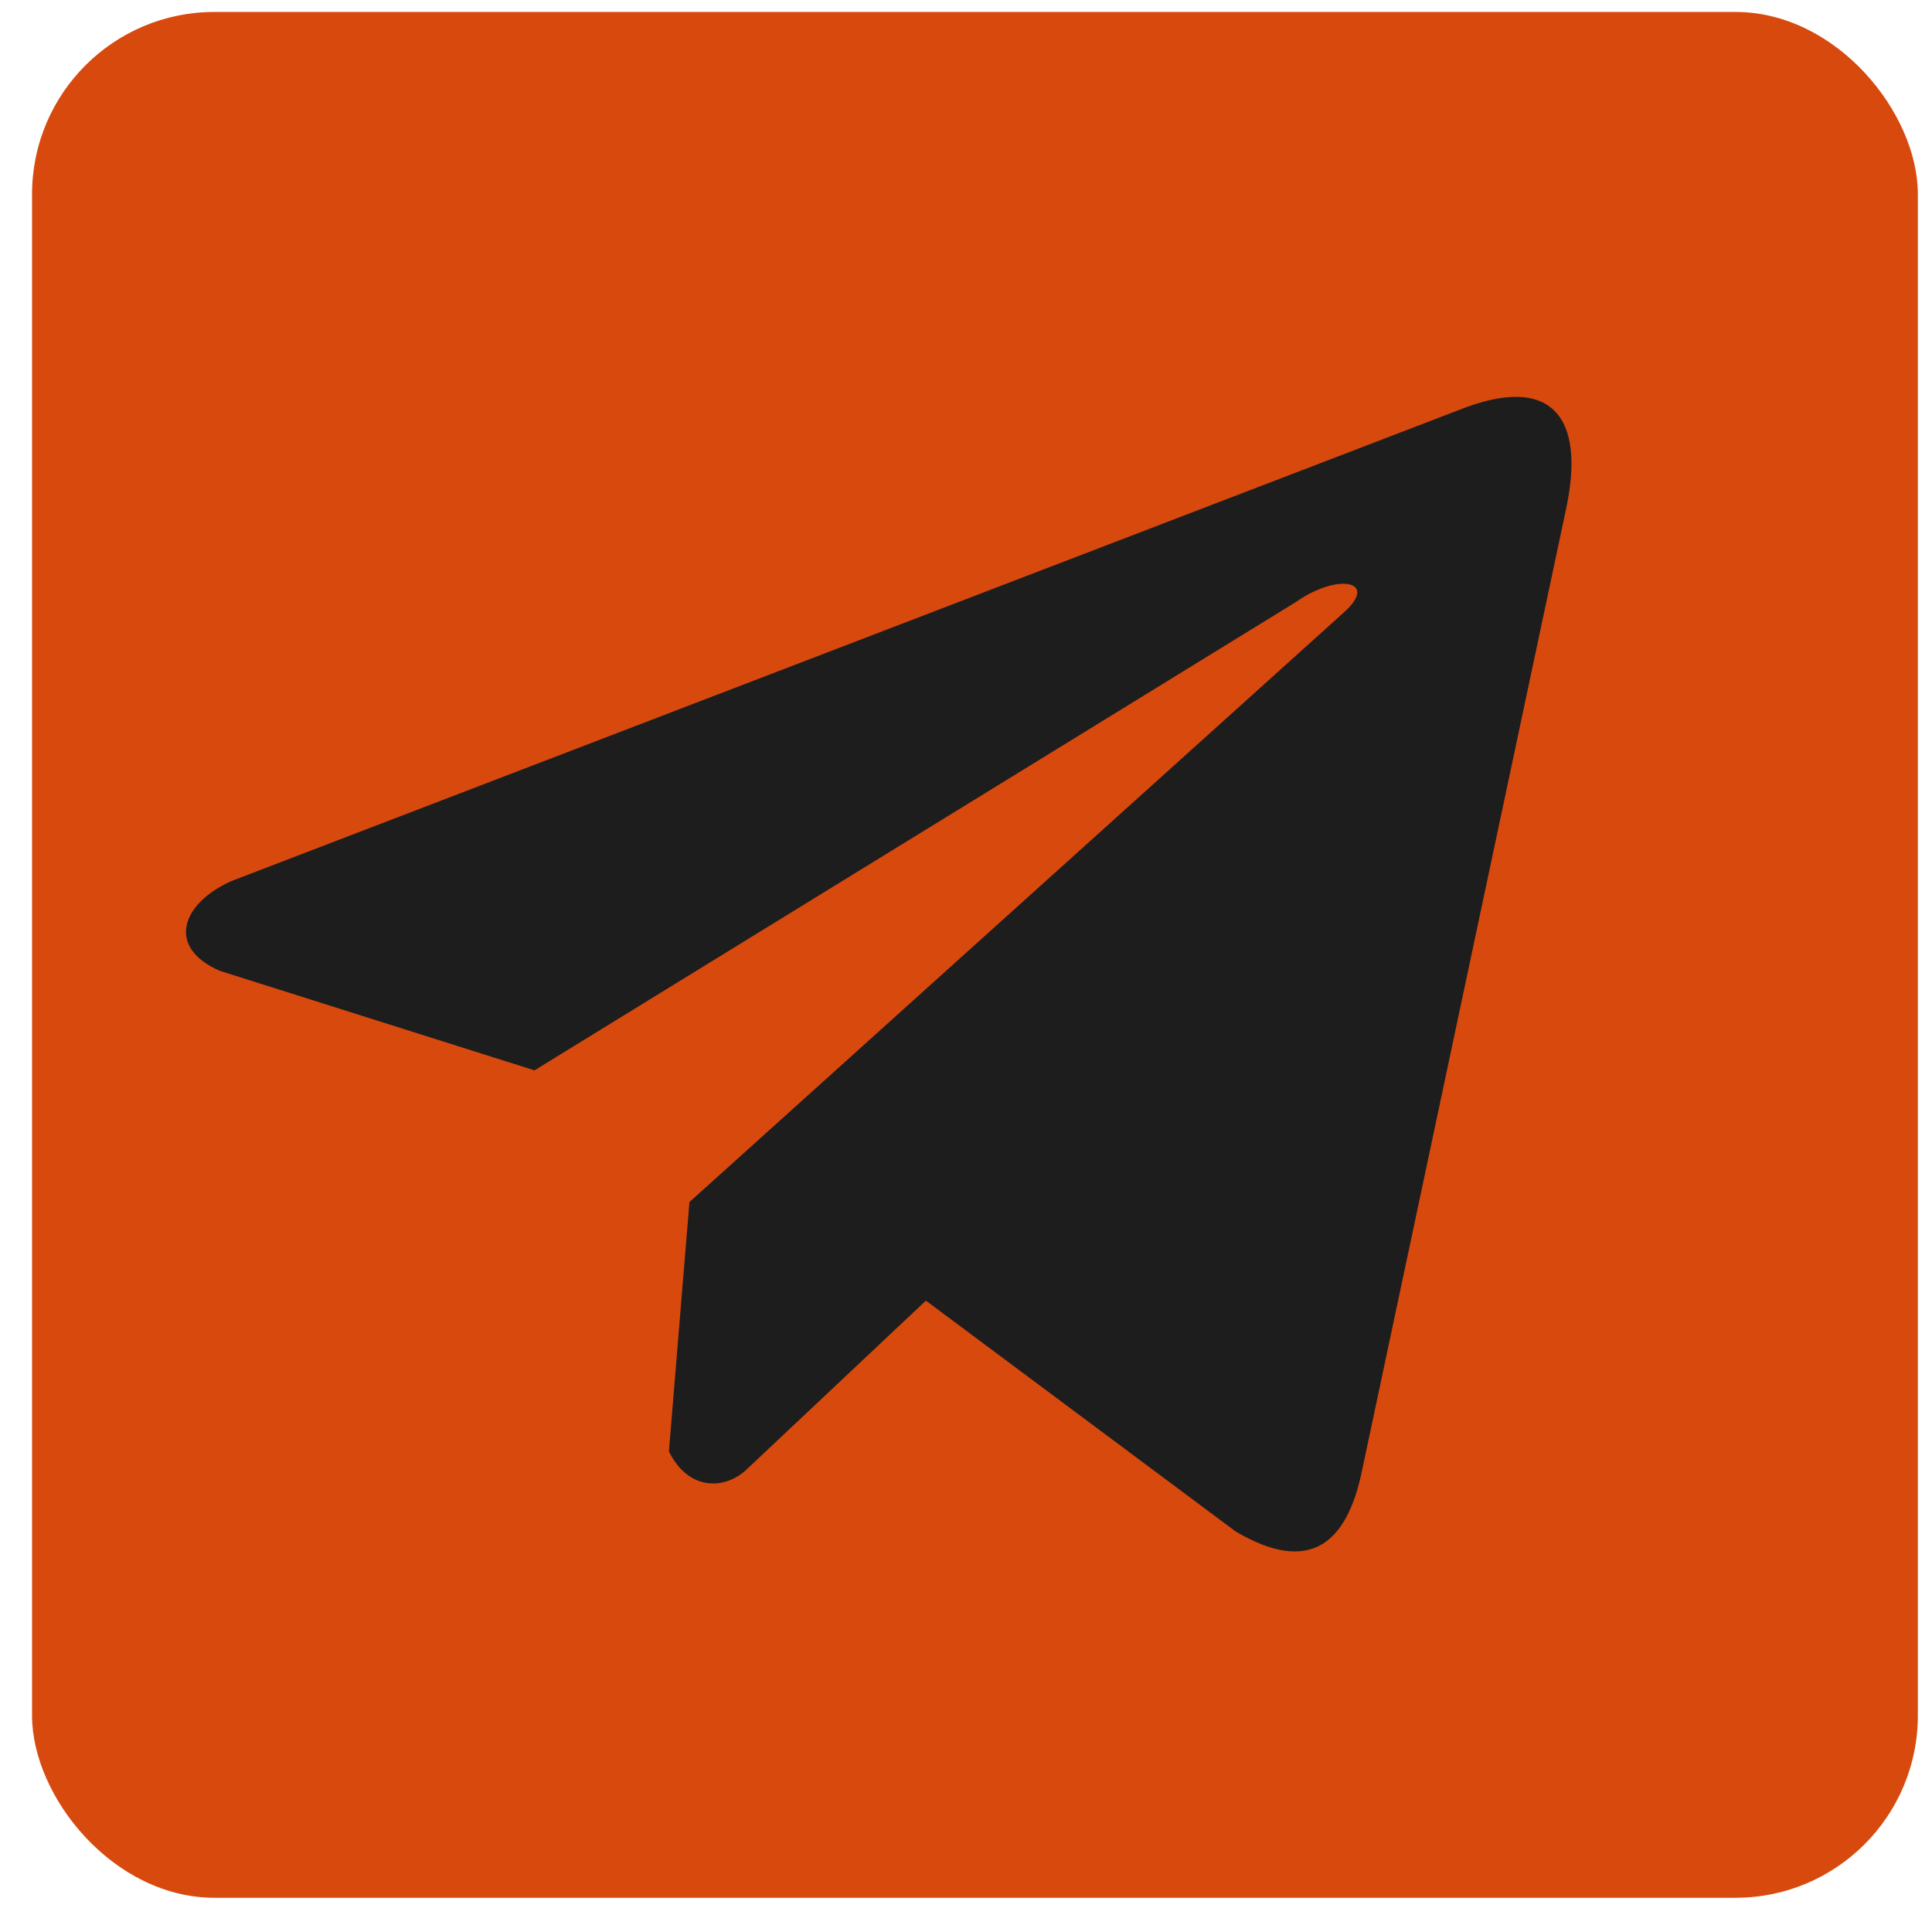
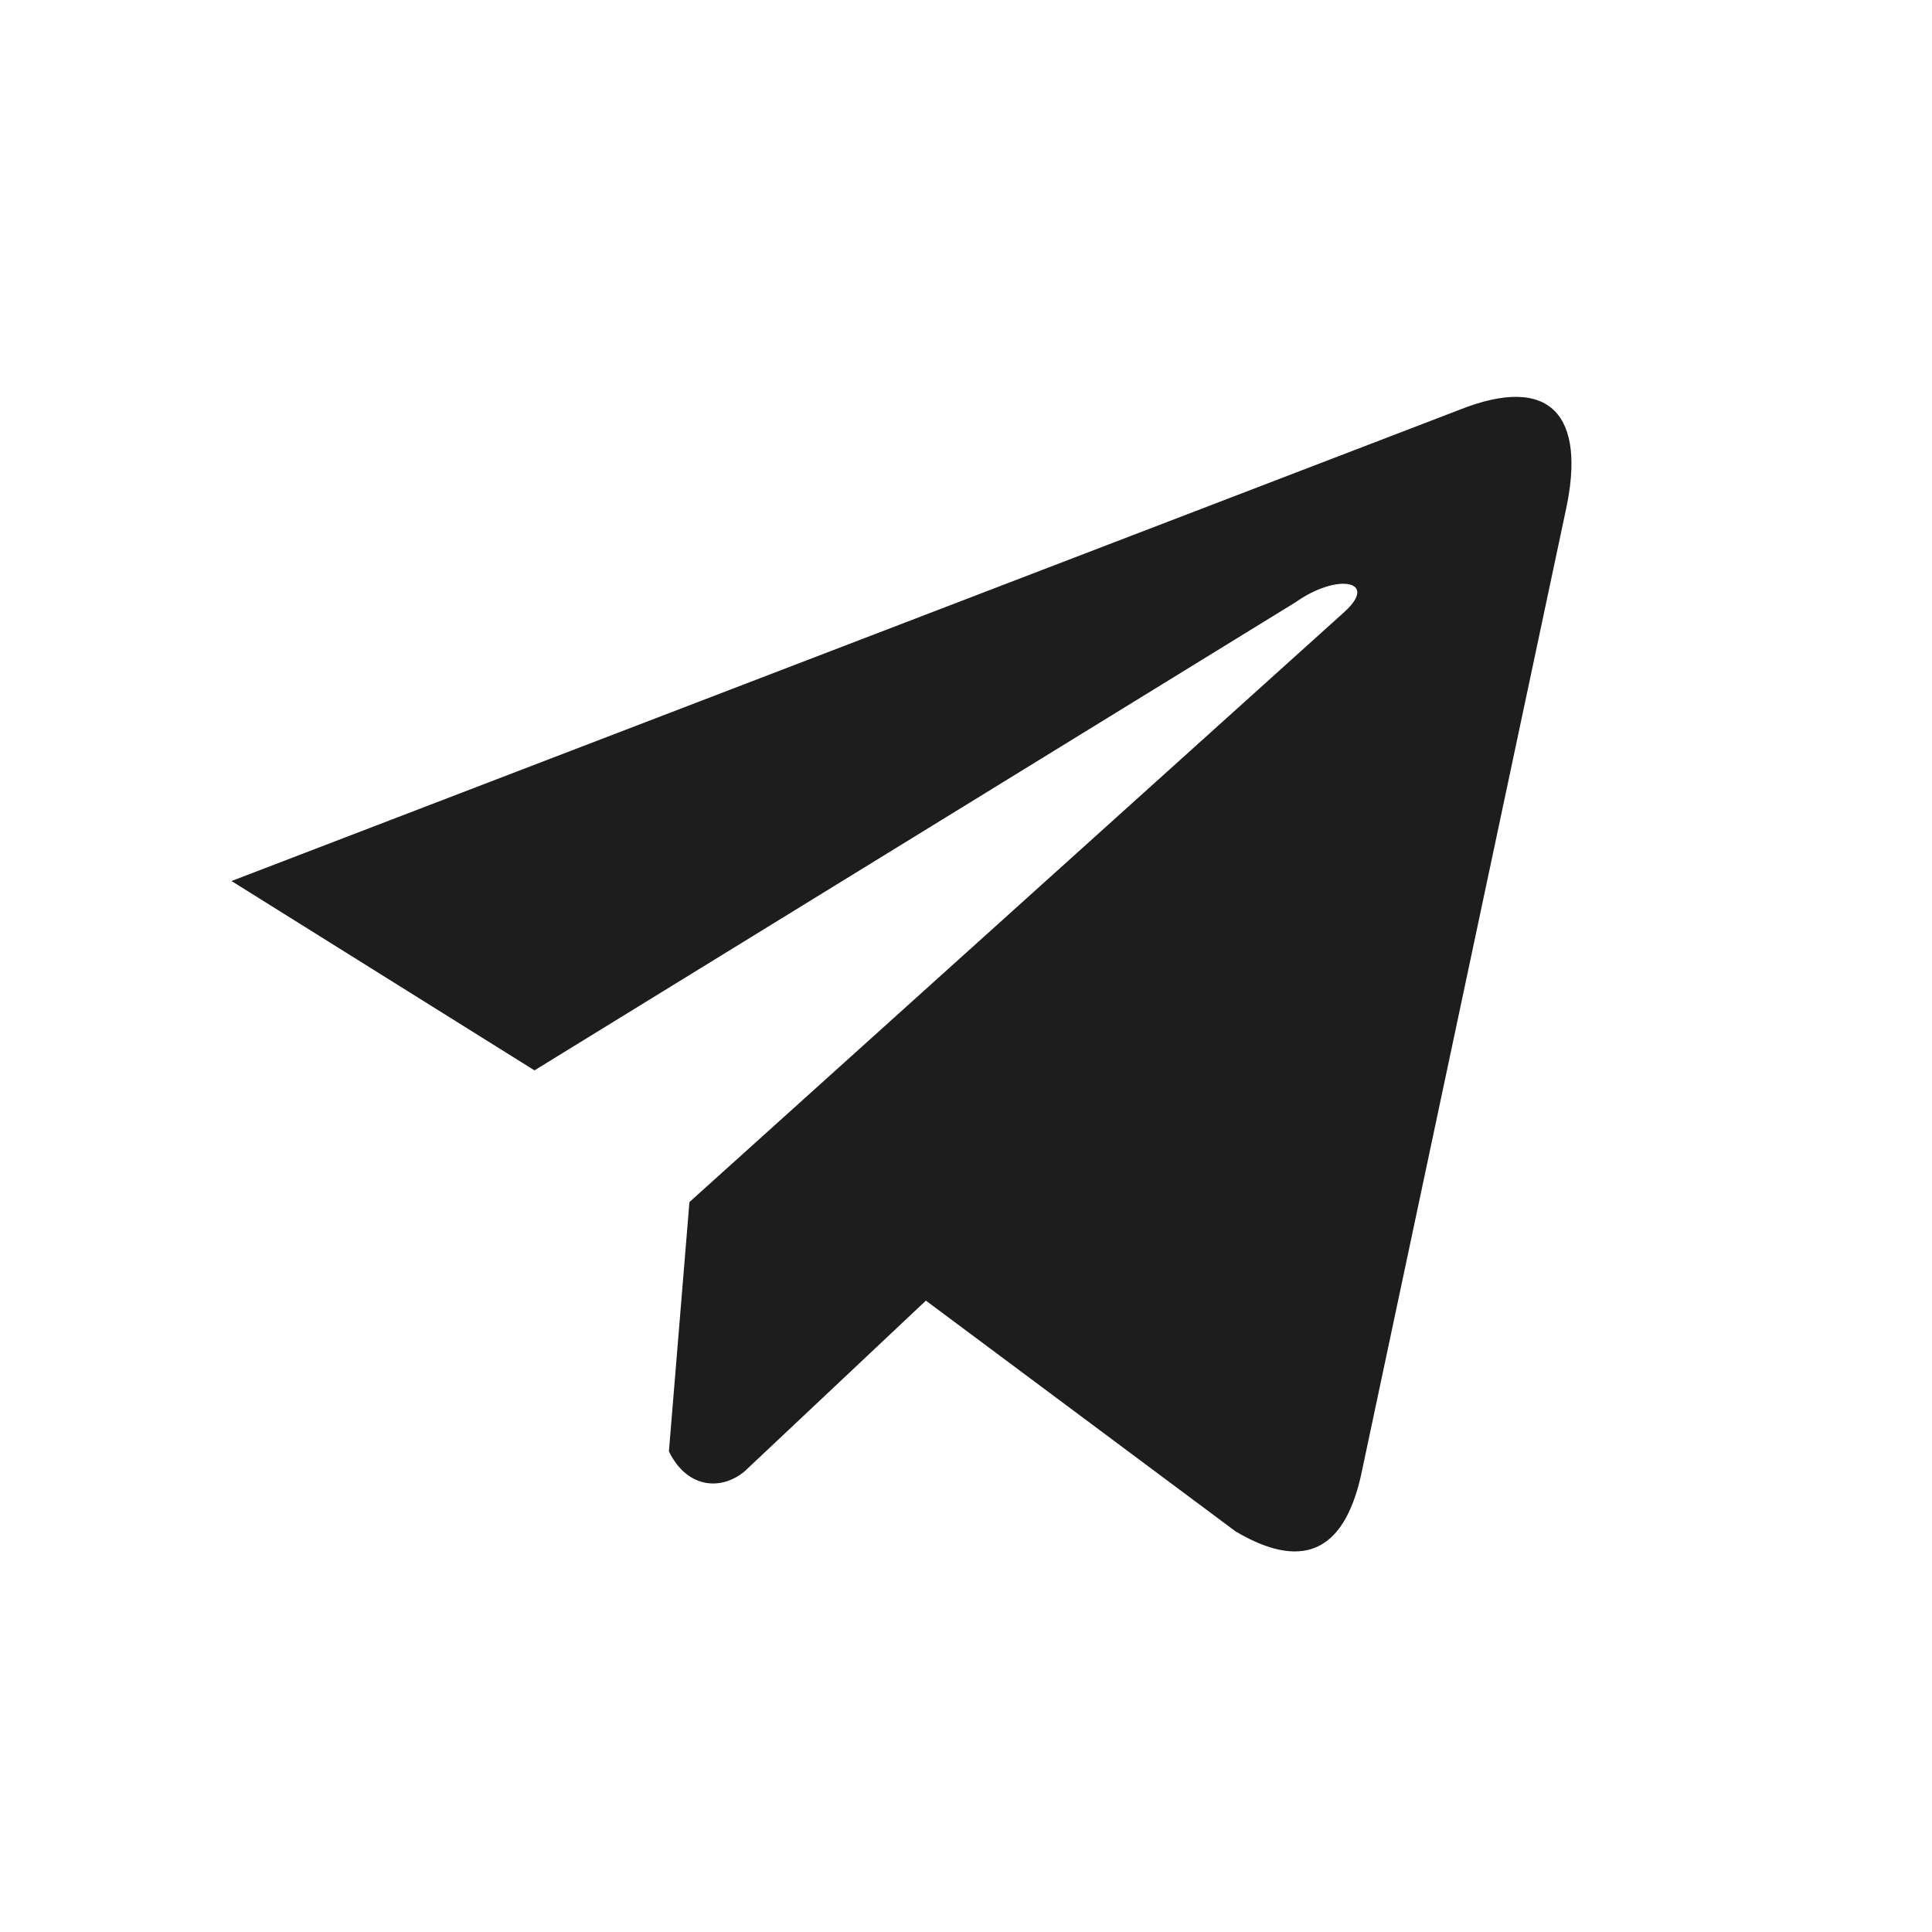
<svg xmlns="http://www.w3.org/2000/svg" width="53" height="53" viewBox="0 0 53 53" fill="none">
-   <rect x="0.879" y="0.328" width="51.733" height="51.733" rx="5" fill="#D8490E" />
-   <path d="M40.024 11.247L6.351 24.169C4.996 24.771 4.537 25.976 6.023 26.63L14.662 29.363L35.549 16.516C36.69 15.709 37.857 15.925 36.853 16.812L18.913 32.976L18.35 39.817C18.872 40.873 19.827 40.878 20.437 40.353L25.4 35.68L33.9 42.014C35.875 43.177 36.949 42.427 37.374 40.295L42.949 14.022C43.528 11.398 42.541 10.241 40.024 11.247Z" fill="#1D1D1D" />
+   <path d="M40.024 11.247L6.351 24.169L14.662 29.363L35.549 16.516C36.69 15.709 37.857 15.925 36.853 16.812L18.913 32.976L18.35 39.817C18.872 40.873 19.827 40.878 20.437 40.353L25.4 35.68L33.9 42.014C35.875 43.177 36.949 42.427 37.374 40.295L42.949 14.022C43.528 11.398 42.541 10.241 40.024 11.247Z" fill="#1D1D1D" />
</svg>